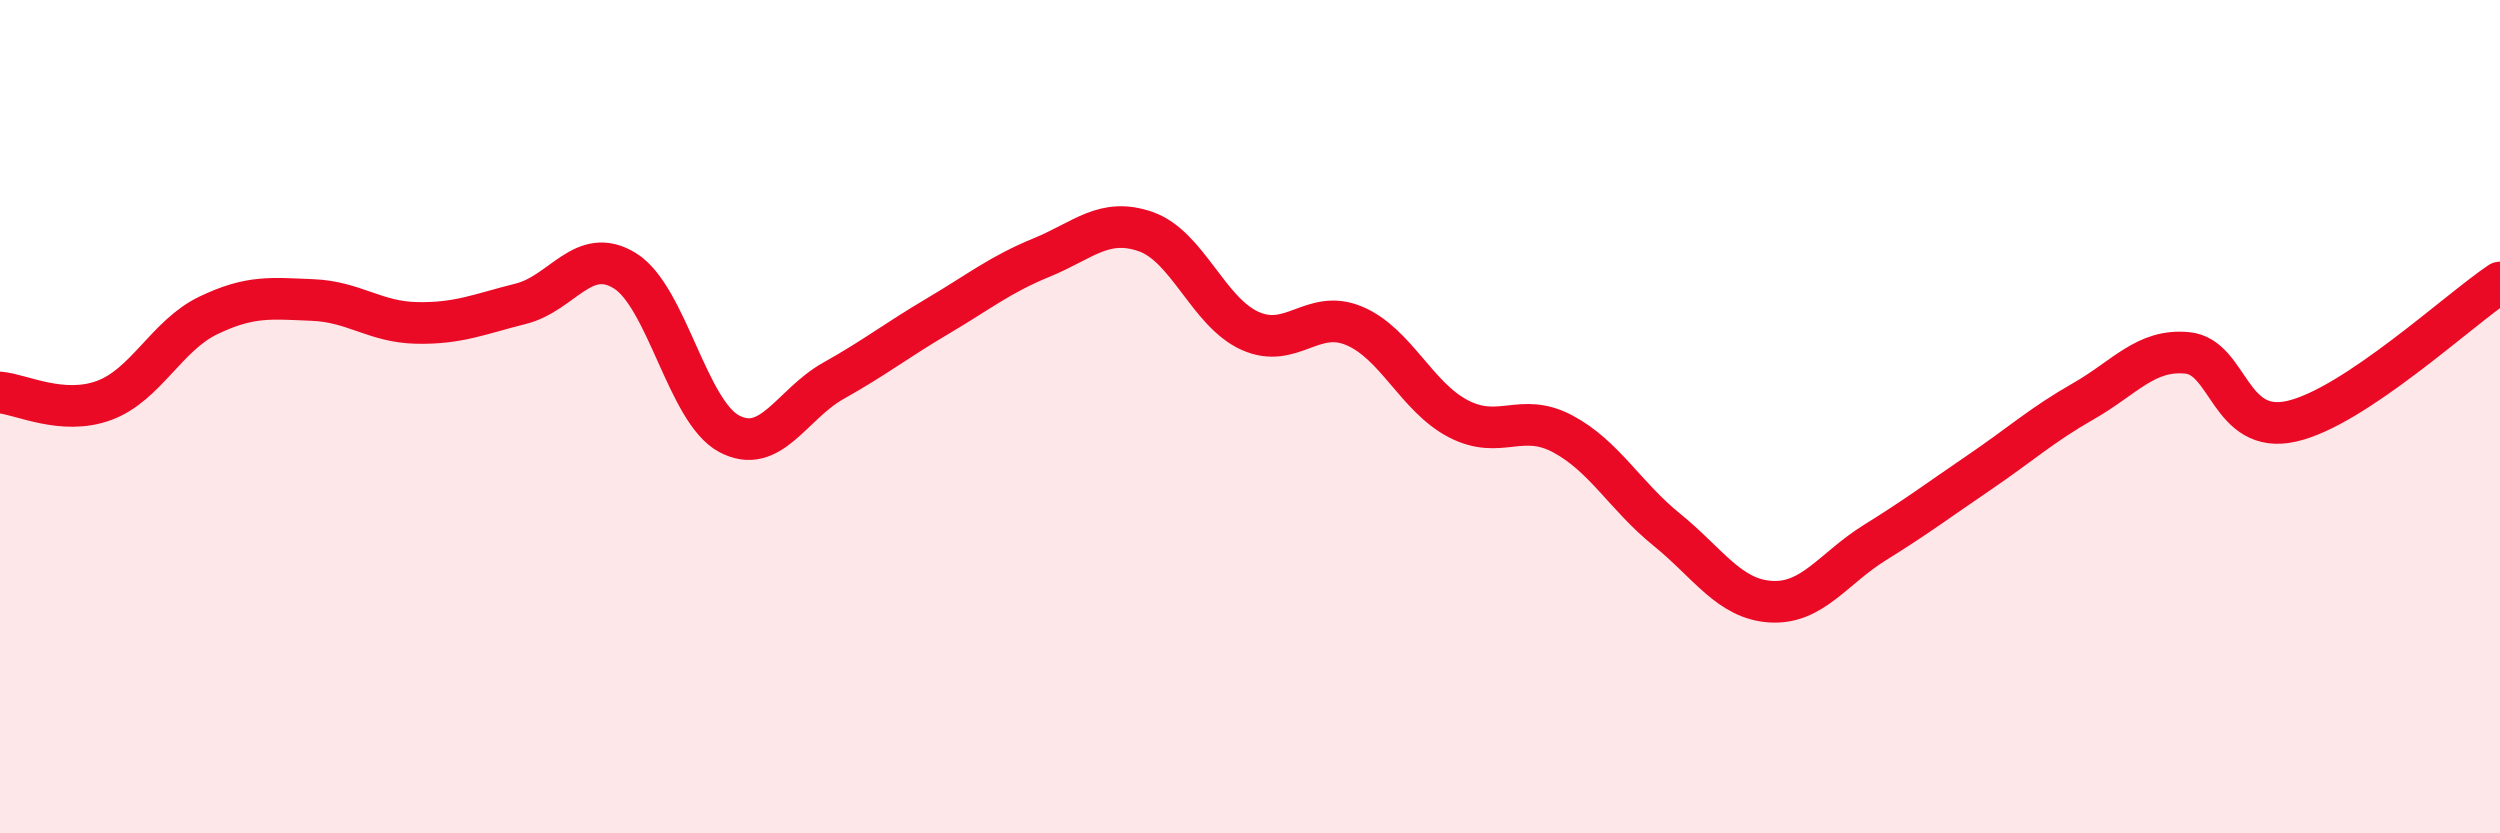
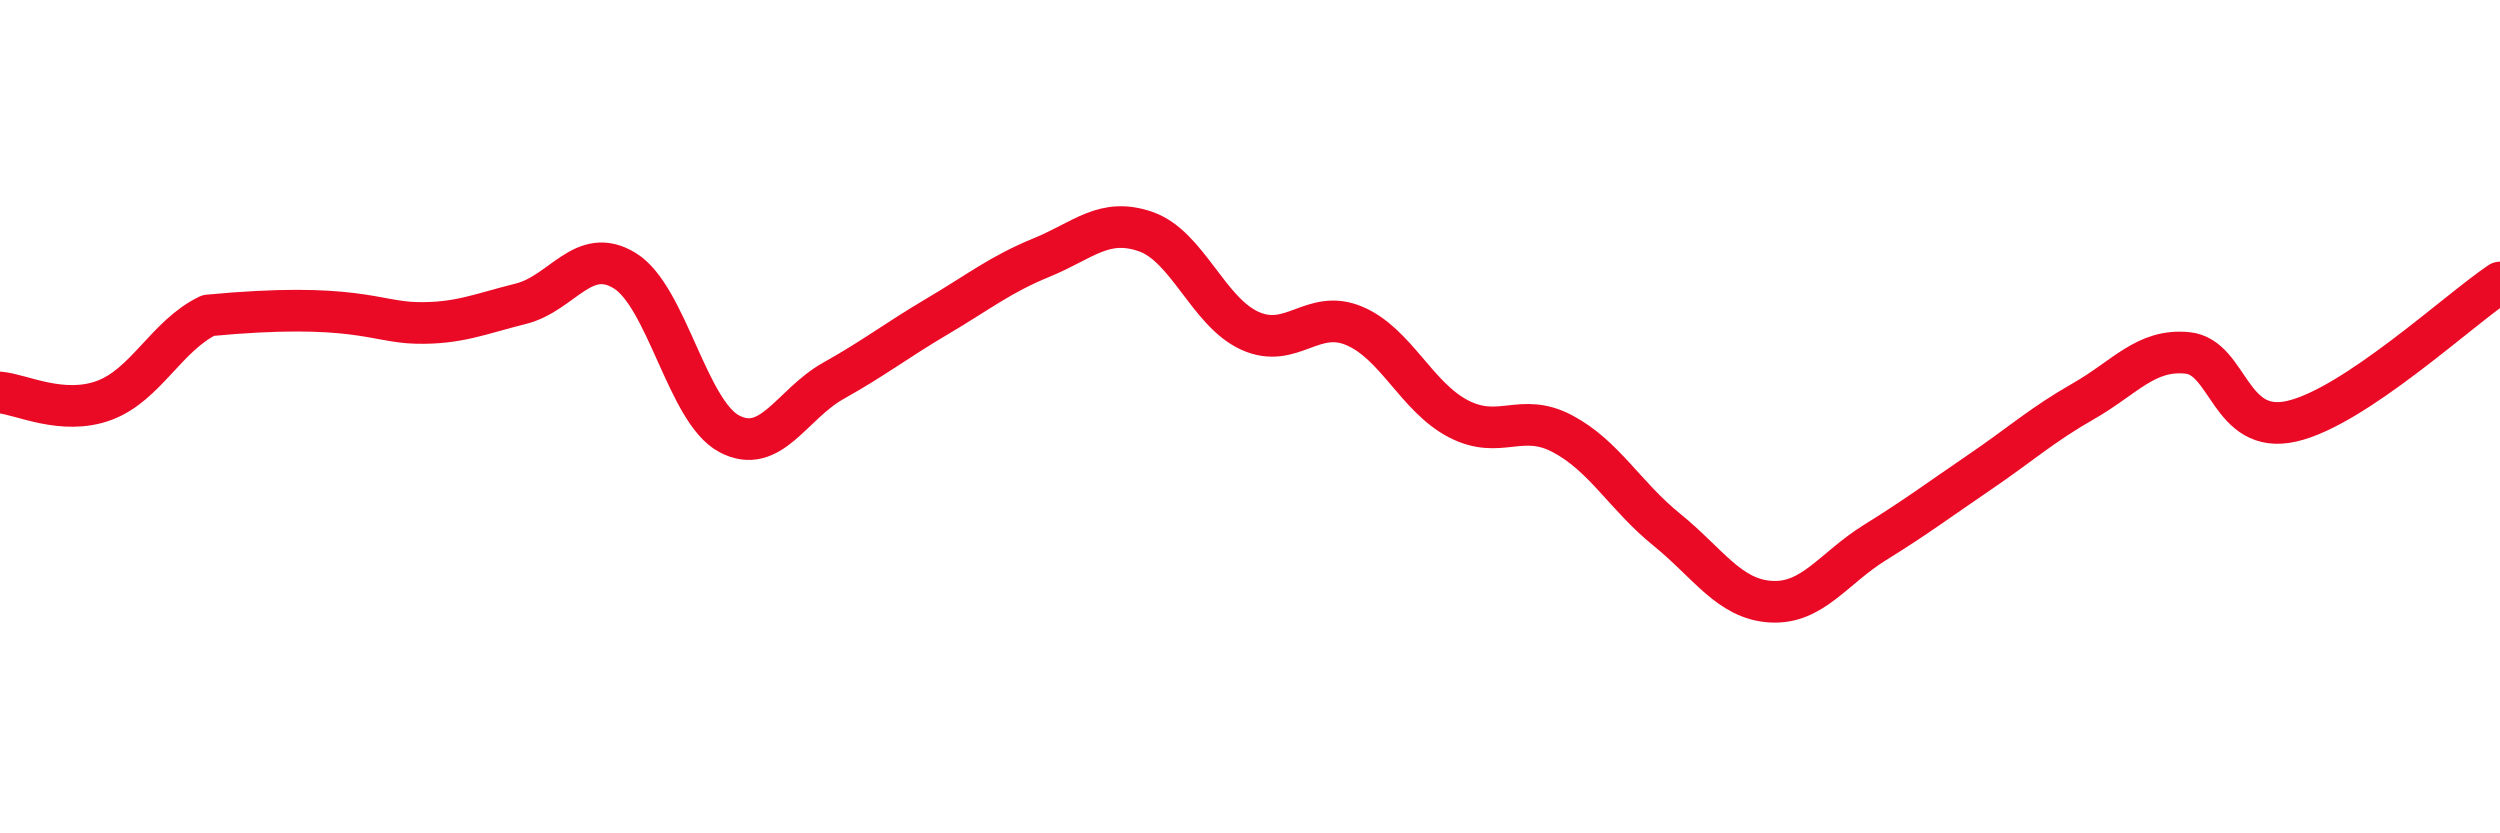
<svg xmlns="http://www.w3.org/2000/svg" width="60" height="20" viewBox="0 0 60 20">
-   <path d="M 0,9.42 C 0.5,9.46 1.5,9.98 2.5,9.61 C 3.5,9.24 4,8.05 5,7.57 C 6,7.09 6.5,7.16 7.5,7.2 C 8.5,7.24 9,7.73 10,7.75 C 11,7.77 11.5,7.54 12.5,7.29 C 13.5,7.04 14,5.88 15,6.5 C 16,7.12 16.5,9.88 17.5,10.41 C 18.5,10.94 19,9.7 20,9.14 C 21,8.58 21.5,8.18 22.5,7.59 C 23.5,7 24,6.59 25,6.18 C 26,5.77 26.5,5.21 27.5,5.56 C 28.5,5.91 29,7.49 30,7.94 C 31,8.39 31.5,7.4 32.5,7.82 C 33.5,8.24 34,9.53 35,10.05 C 36,10.57 36.5,9.88 37.5,10.41 C 38.5,10.94 39,11.9 40,12.71 C 41,13.52 41.5,14.38 42.5,14.44 C 43.5,14.5 44,13.64 45,13.02 C 46,12.4 46.5,12.02 47.5,11.34 C 48.5,10.66 49,10.2 50,9.63 C 51,9.06 51.5,8.37 52.5,8.47 C 53.5,8.57 53.5,10.45 55,10.11 C 56.5,9.77 59,7.45 60,6.78L60 20L0 20Z" fill="#EB0A25" opacity="0.1" stroke-linecap="round" stroke-linejoin="round" />
-   <path d="M 0,9.42 C 0.5,9.46 1.5,9.98 2.5,9.61 C 3.5,9.24 4,8.05 5,7.57 C 6,7.09 6.5,7.16 7.5,7.2 C 8.5,7.24 9,7.73 10,7.75 C 11,7.77 11.5,7.54 12.5,7.29 C 13.5,7.04 14,5.88 15,6.5 C 16,7.12 16.5,9.88 17.5,10.41 C 18.5,10.94 19,9.7 20,9.14 C 21,8.58 21.5,8.18 22.5,7.59 C 23.5,7 24,6.59 25,6.18 C 26,5.77 26.5,5.21 27.5,5.56 C 28.5,5.91 29,7.49 30,7.94 C 31,8.39 31.5,7.4 32.5,7.82 C 33.5,8.24 34,9.53 35,10.05 C 36,10.57 36.5,9.88 37.5,10.41 C 38.5,10.94 39,11.9 40,12.71 C 41,13.52 41.5,14.38 42.5,14.44 C 43.5,14.5 44,13.64 45,13.02 C 46,12.4 46.5,12.02 47.5,11.34 C 48.5,10.66 49,10.2 50,9.63 C 51,9.06 51.5,8.37 52.5,8.47 C 53.5,8.57 53.5,10.45 55,10.11 C 56.5,9.77 59,7.45 60,6.78" stroke="#EB0A25" stroke-width="1" fill="none" stroke-linecap="round" stroke-linejoin="round" />
+   <path d="M 0,9.42 C 0.5,9.46 1.5,9.98 2.5,9.61 C 3.5,9.24 4,8.05 5,7.57 C 8.5,7.24 9,7.73 10,7.75 C 11,7.77 11.5,7.54 12.5,7.29 C 13.5,7.04 14,5.88 15,6.5 C 16,7.12 16.5,9.88 17.5,10.41 C 18.5,10.94 19,9.7 20,9.14 C 21,8.58 21.5,8.18 22.5,7.59 C 23.5,7 24,6.59 25,6.18 C 26,5.77 26.5,5.21 27.5,5.56 C 28.5,5.91 29,7.49 30,7.94 C 31,8.39 31.5,7.4 32.5,7.82 C 33.5,8.24 34,9.53 35,10.05 C 36,10.57 36.5,9.88 37.5,10.41 C 38.5,10.94 39,11.9 40,12.71 C 41,13.52 41.5,14.38 42.5,14.44 C 43.5,14.5 44,13.64 45,13.02 C 46,12.4 46.5,12.02 47.5,11.34 C 48.5,10.66 49,10.2 50,9.63 C 51,9.06 51.5,8.37 52.5,8.47 C 53.5,8.57 53.5,10.45 55,10.11 C 56.5,9.77 59,7.45 60,6.78" stroke="#EB0A25" stroke-width="1" fill="none" stroke-linecap="round" stroke-linejoin="round" />
</svg>